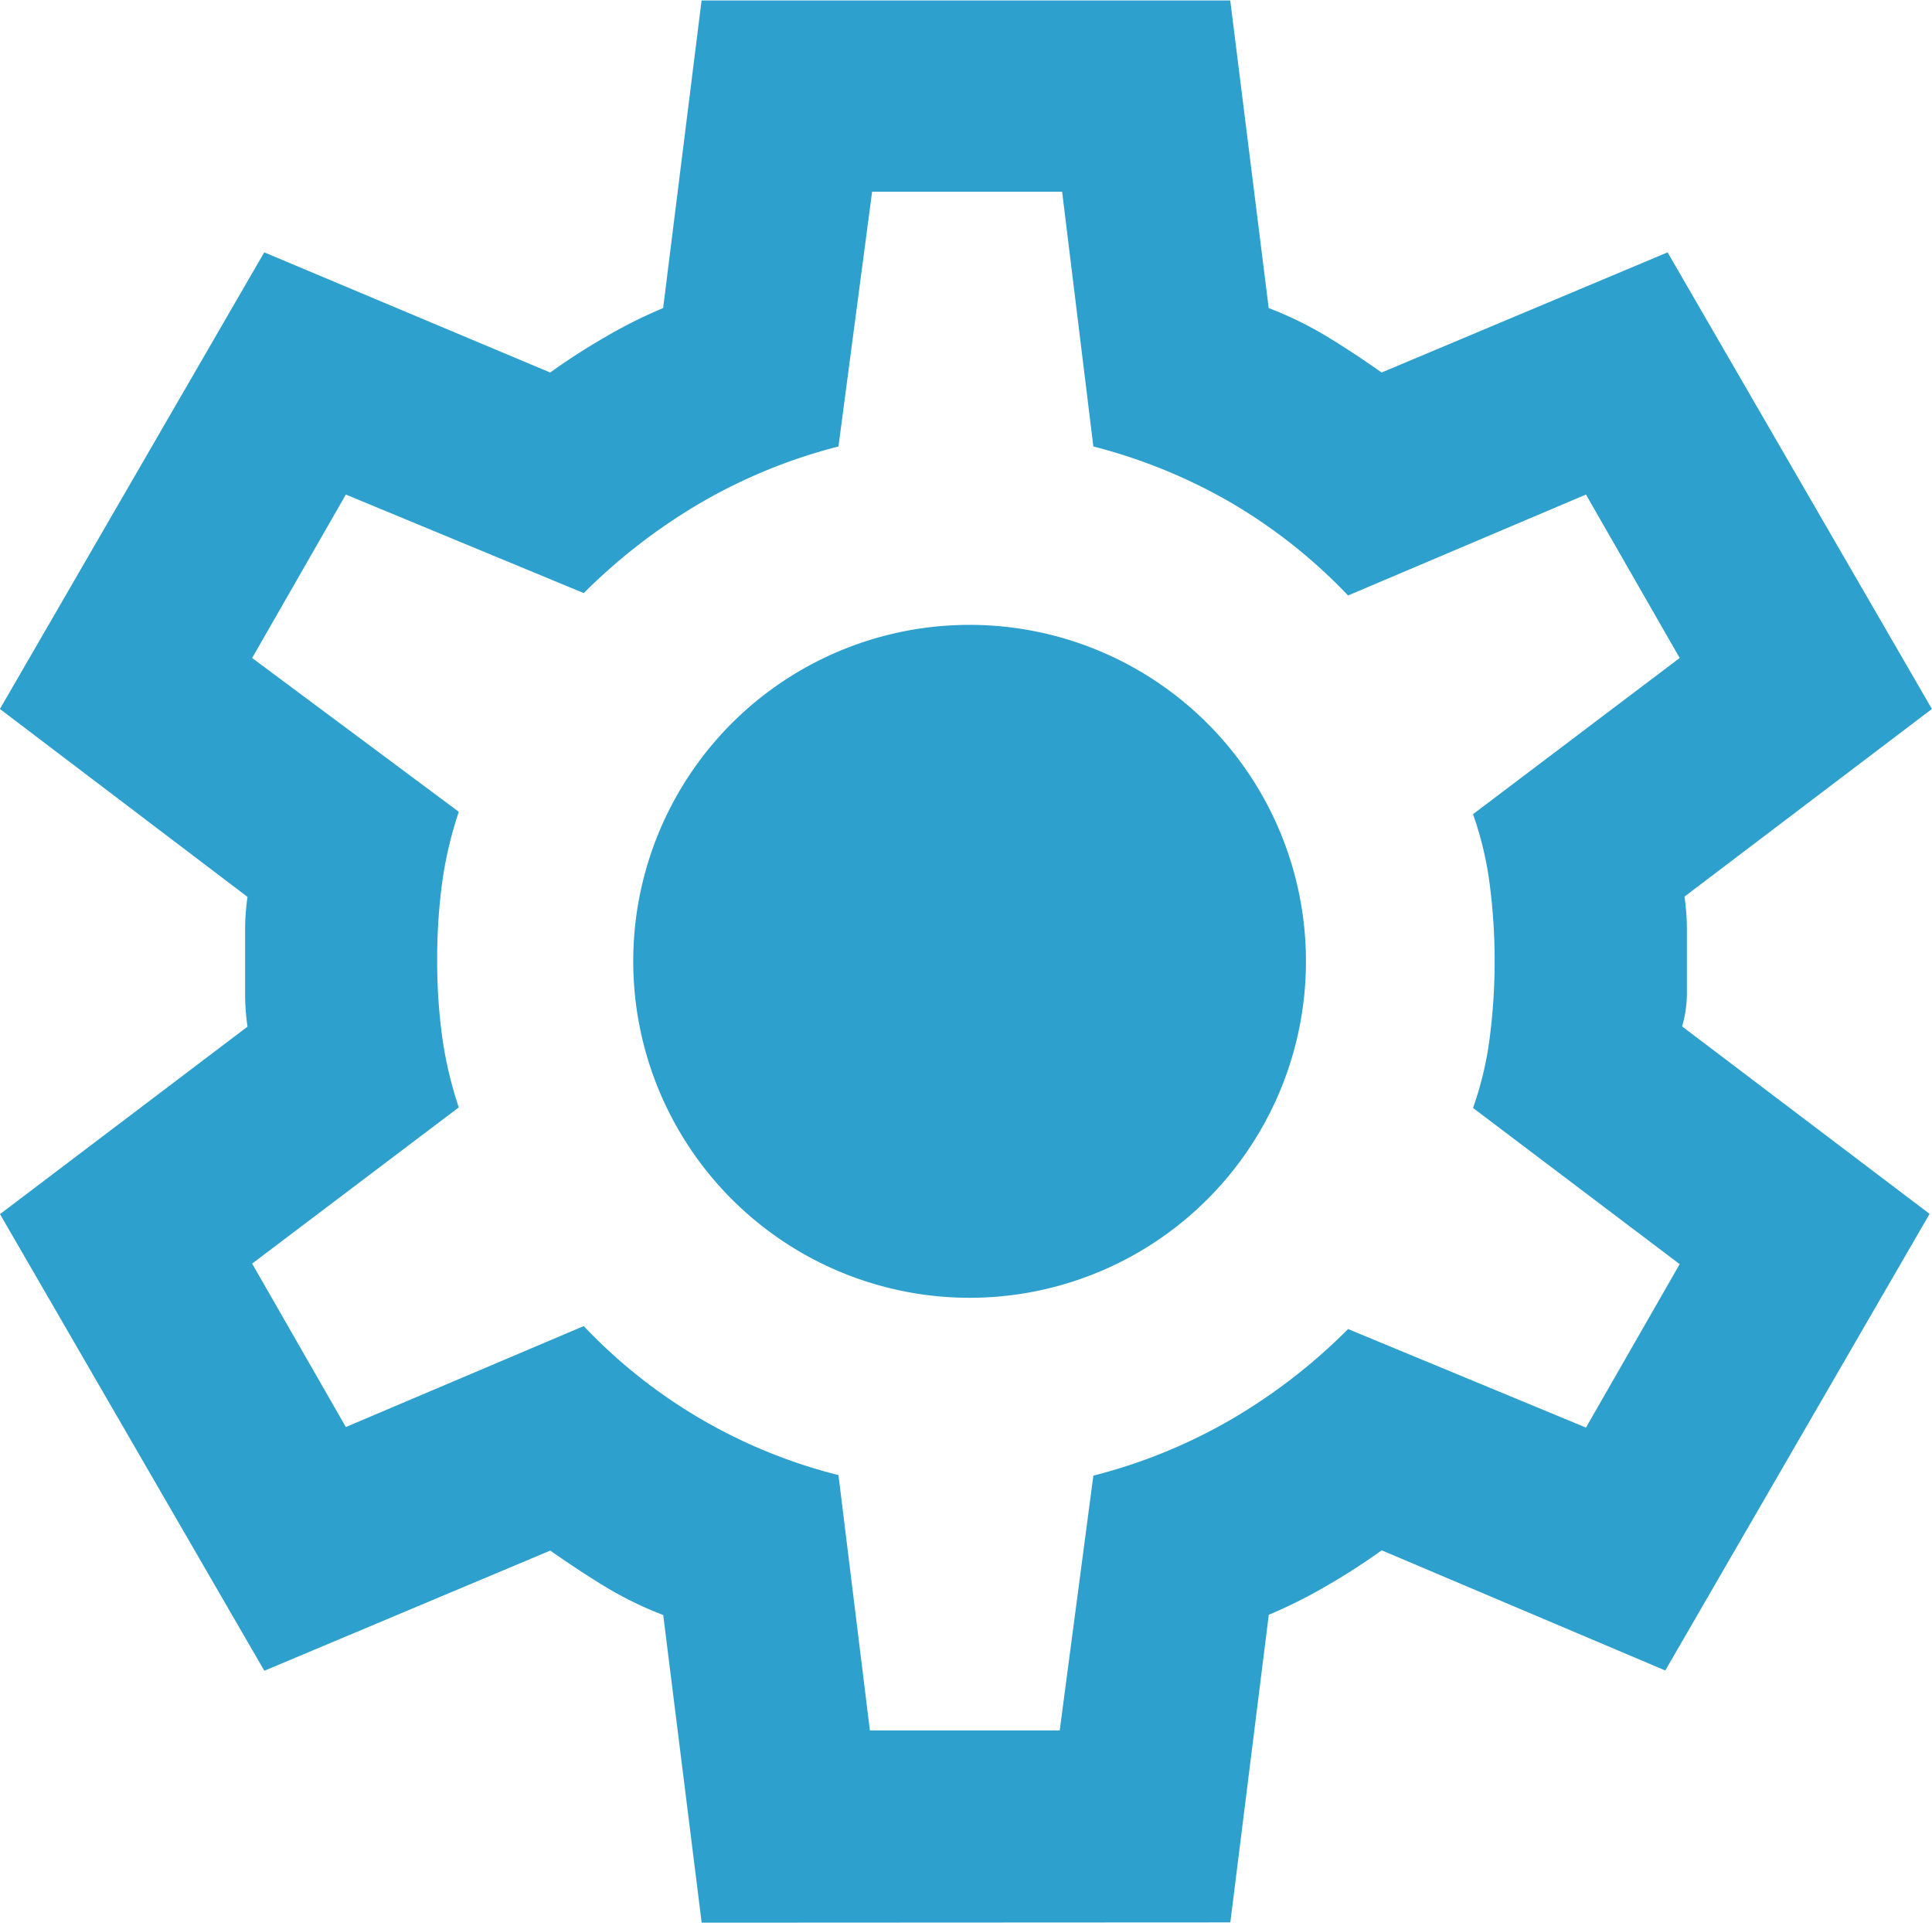
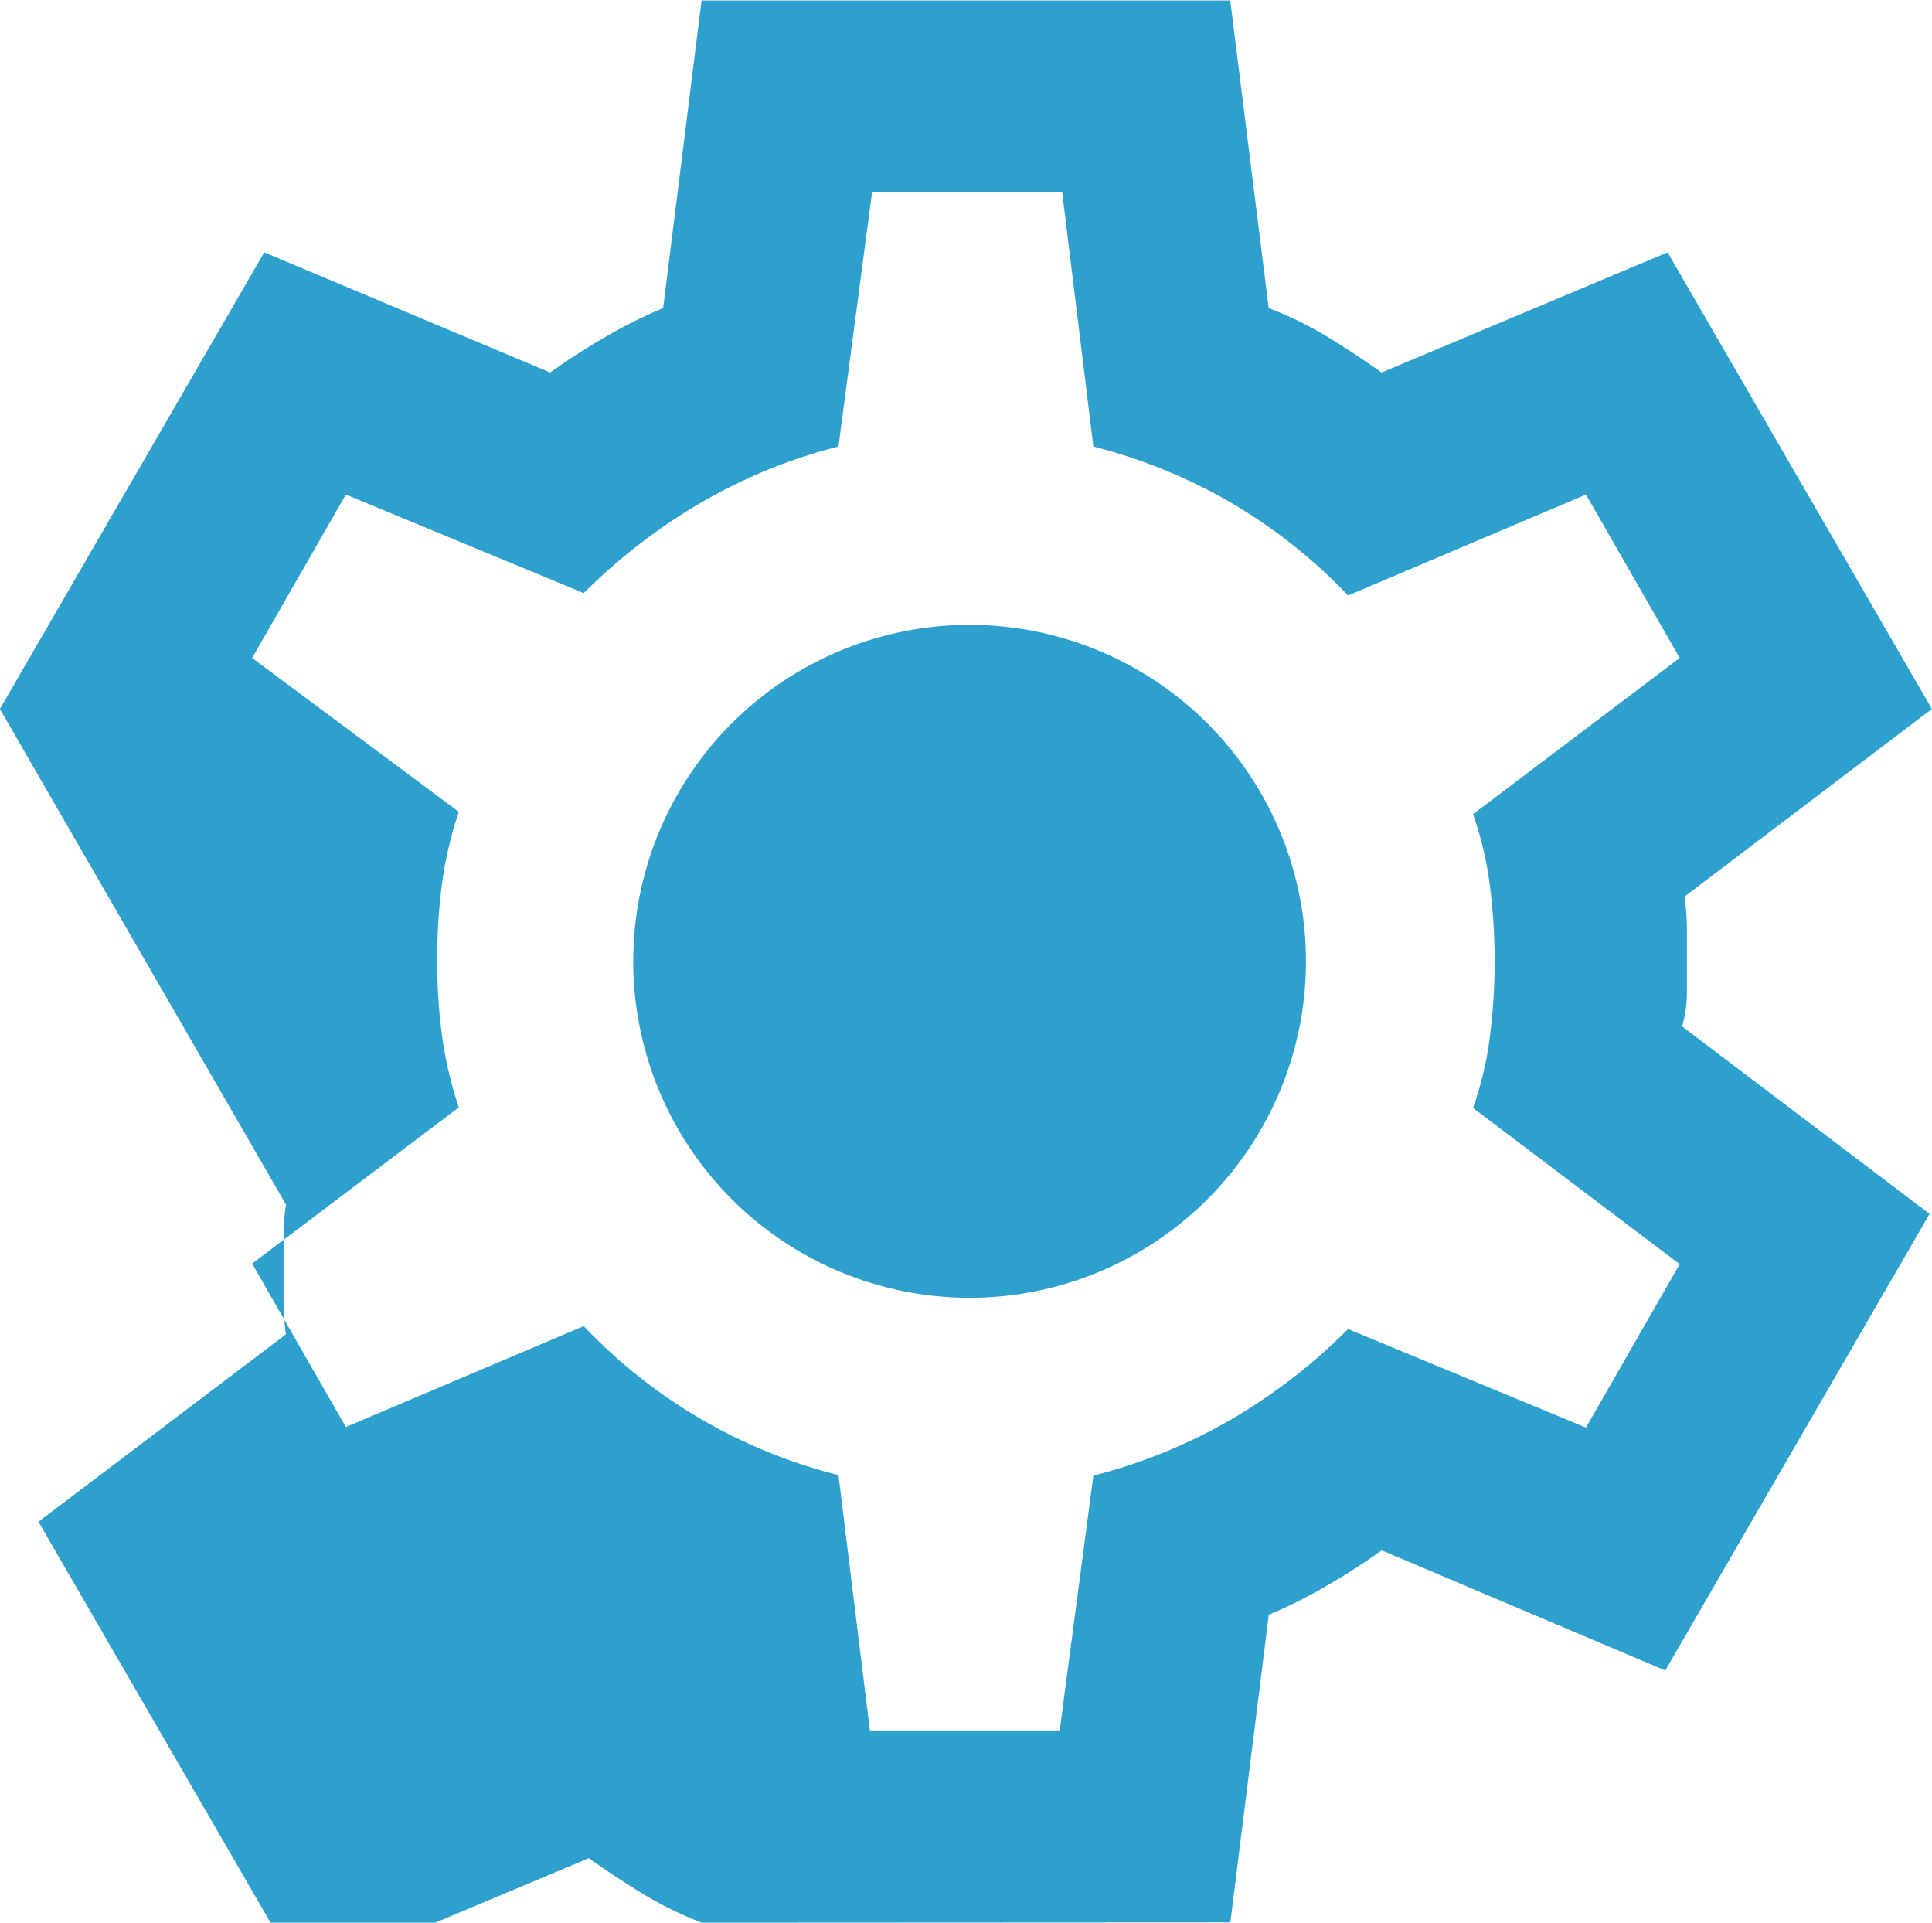
<svg xmlns="http://www.w3.org/2000/svg" width="21.708" height="21.6" viewBox="0 0 21.708 21.6">
-   <path id="Path_131" data-name="Path 131" d="M10.985,155.227l-.432-3.456a4.094,4.094,0,0,1-.661-.324c-.207-.126-.409-.261-.608-.4l-3.213,1.35-2.97-5.13,2.781-2.106a2.571,2.571,0,0,1-.027-.364v-.729a2.585,2.585,0,0,1,.027-.365L3.1,141.592l2.97-5.13,3.213,1.35a7.362,7.362,0,0,1,.621-.4,5.441,5.441,0,0,1,.648-.324l.432-3.456h5.94l.432,3.456a4.106,4.106,0,0,1,.662.324c.207.126.41.261.607.4l3.213-1.35,2.97,5.13L22.028,143.7a2.585,2.585,0,0,1,.027.365v.728a1.329,1.329,0,0,1-.054.365l2.781,2.106-2.97,5.13-3.186-1.35a7.362,7.362,0,0,1-.621.4,5.439,5.439,0,0,1-.648.324l-.432,3.456Zm1.89-2.16h2.133l.378-2.862a6.056,6.056,0,0,0,1.553-.634,6.39,6.39,0,0,0,1.309-1.013l2.673,1.107,1.053-1.836-2.322-1.755a3.806,3.806,0,0,0,.189-.8,6.725,6.725,0,0,0,0-1.7,3.846,3.846,0,0,0-.189-.8l2.322-1.755-1.053-1.836-2.673,1.134a5.993,5.993,0,0,0-1.309-1.039,6.08,6.08,0,0,0-1.553-.635l-.351-2.862H12.9l-.378,2.862a6.052,6.052,0,0,0-1.552.635,6.518,6.518,0,0,0-1.31,1.012l-2.673-1.107-1.053,1.836,2.322,1.728a4.394,4.394,0,0,0-.189.81,6.545,6.545,0,0,0-.054.864,6.329,6.329,0,0,0,.054.837,4.395,4.395,0,0,0,.189.81l-2.322,1.755,1.053,1.836,2.673-1.134a5.933,5.933,0,0,0,2.862,1.674Zm1.134-4.86a3.78,3.78,0,1,0-2.687-6.453,3.781,3.781,0,0,0,2.687,6.453" transform="translate(-3.101 -133.627)" fill="#2da0ce" />
+   <path id="Path_131" data-name="Path 131" d="M10.985,155.227a4.094,4.094,0,0,1-.661-.324c-.207-.126-.409-.261-.608-.4l-3.213,1.35-2.97-5.13,2.781-2.106a2.571,2.571,0,0,1-.027-.364v-.729a2.585,2.585,0,0,1,.027-.365L3.1,141.592l2.97-5.13,3.213,1.35a7.362,7.362,0,0,1,.621-.4,5.441,5.441,0,0,1,.648-.324l.432-3.456h5.94l.432,3.456a4.106,4.106,0,0,1,.662.324c.207.126.41.261.607.4l3.213-1.35,2.97,5.13L22.028,143.7a2.585,2.585,0,0,1,.027.365v.728a1.329,1.329,0,0,1-.054.365l2.781,2.106-2.97,5.13-3.186-1.35a7.362,7.362,0,0,1-.621.4,5.439,5.439,0,0,1-.648.324l-.432,3.456Zm1.89-2.16h2.133l.378-2.862a6.056,6.056,0,0,0,1.553-.634,6.39,6.39,0,0,0,1.309-1.013l2.673,1.107,1.053-1.836-2.322-1.755a3.806,3.806,0,0,0,.189-.8,6.725,6.725,0,0,0,0-1.7,3.846,3.846,0,0,0-.189-.8l2.322-1.755-1.053-1.836-2.673,1.134a5.993,5.993,0,0,0-1.309-1.039,6.08,6.08,0,0,0-1.553-.635l-.351-2.862H12.9l-.378,2.862a6.052,6.052,0,0,0-1.552.635,6.518,6.518,0,0,0-1.31,1.012l-2.673-1.107-1.053,1.836,2.322,1.728a4.394,4.394,0,0,0-.189.81,6.545,6.545,0,0,0-.054.864,6.329,6.329,0,0,0,.054.837,4.395,4.395,0,0,0,.189.81l-2.322,1.755,1.053,1.836,2.673-1.134a5.933,5.933,0,0,0,2.862,1.674Zm1.134-4.86a3.78,3.78,0,1,0-2.687-6.453,3.781,3.781,0,0,0,2.687,6.453" transform="translate(-3.101 -133.627)" fill="#2da0ce" />
</svg>